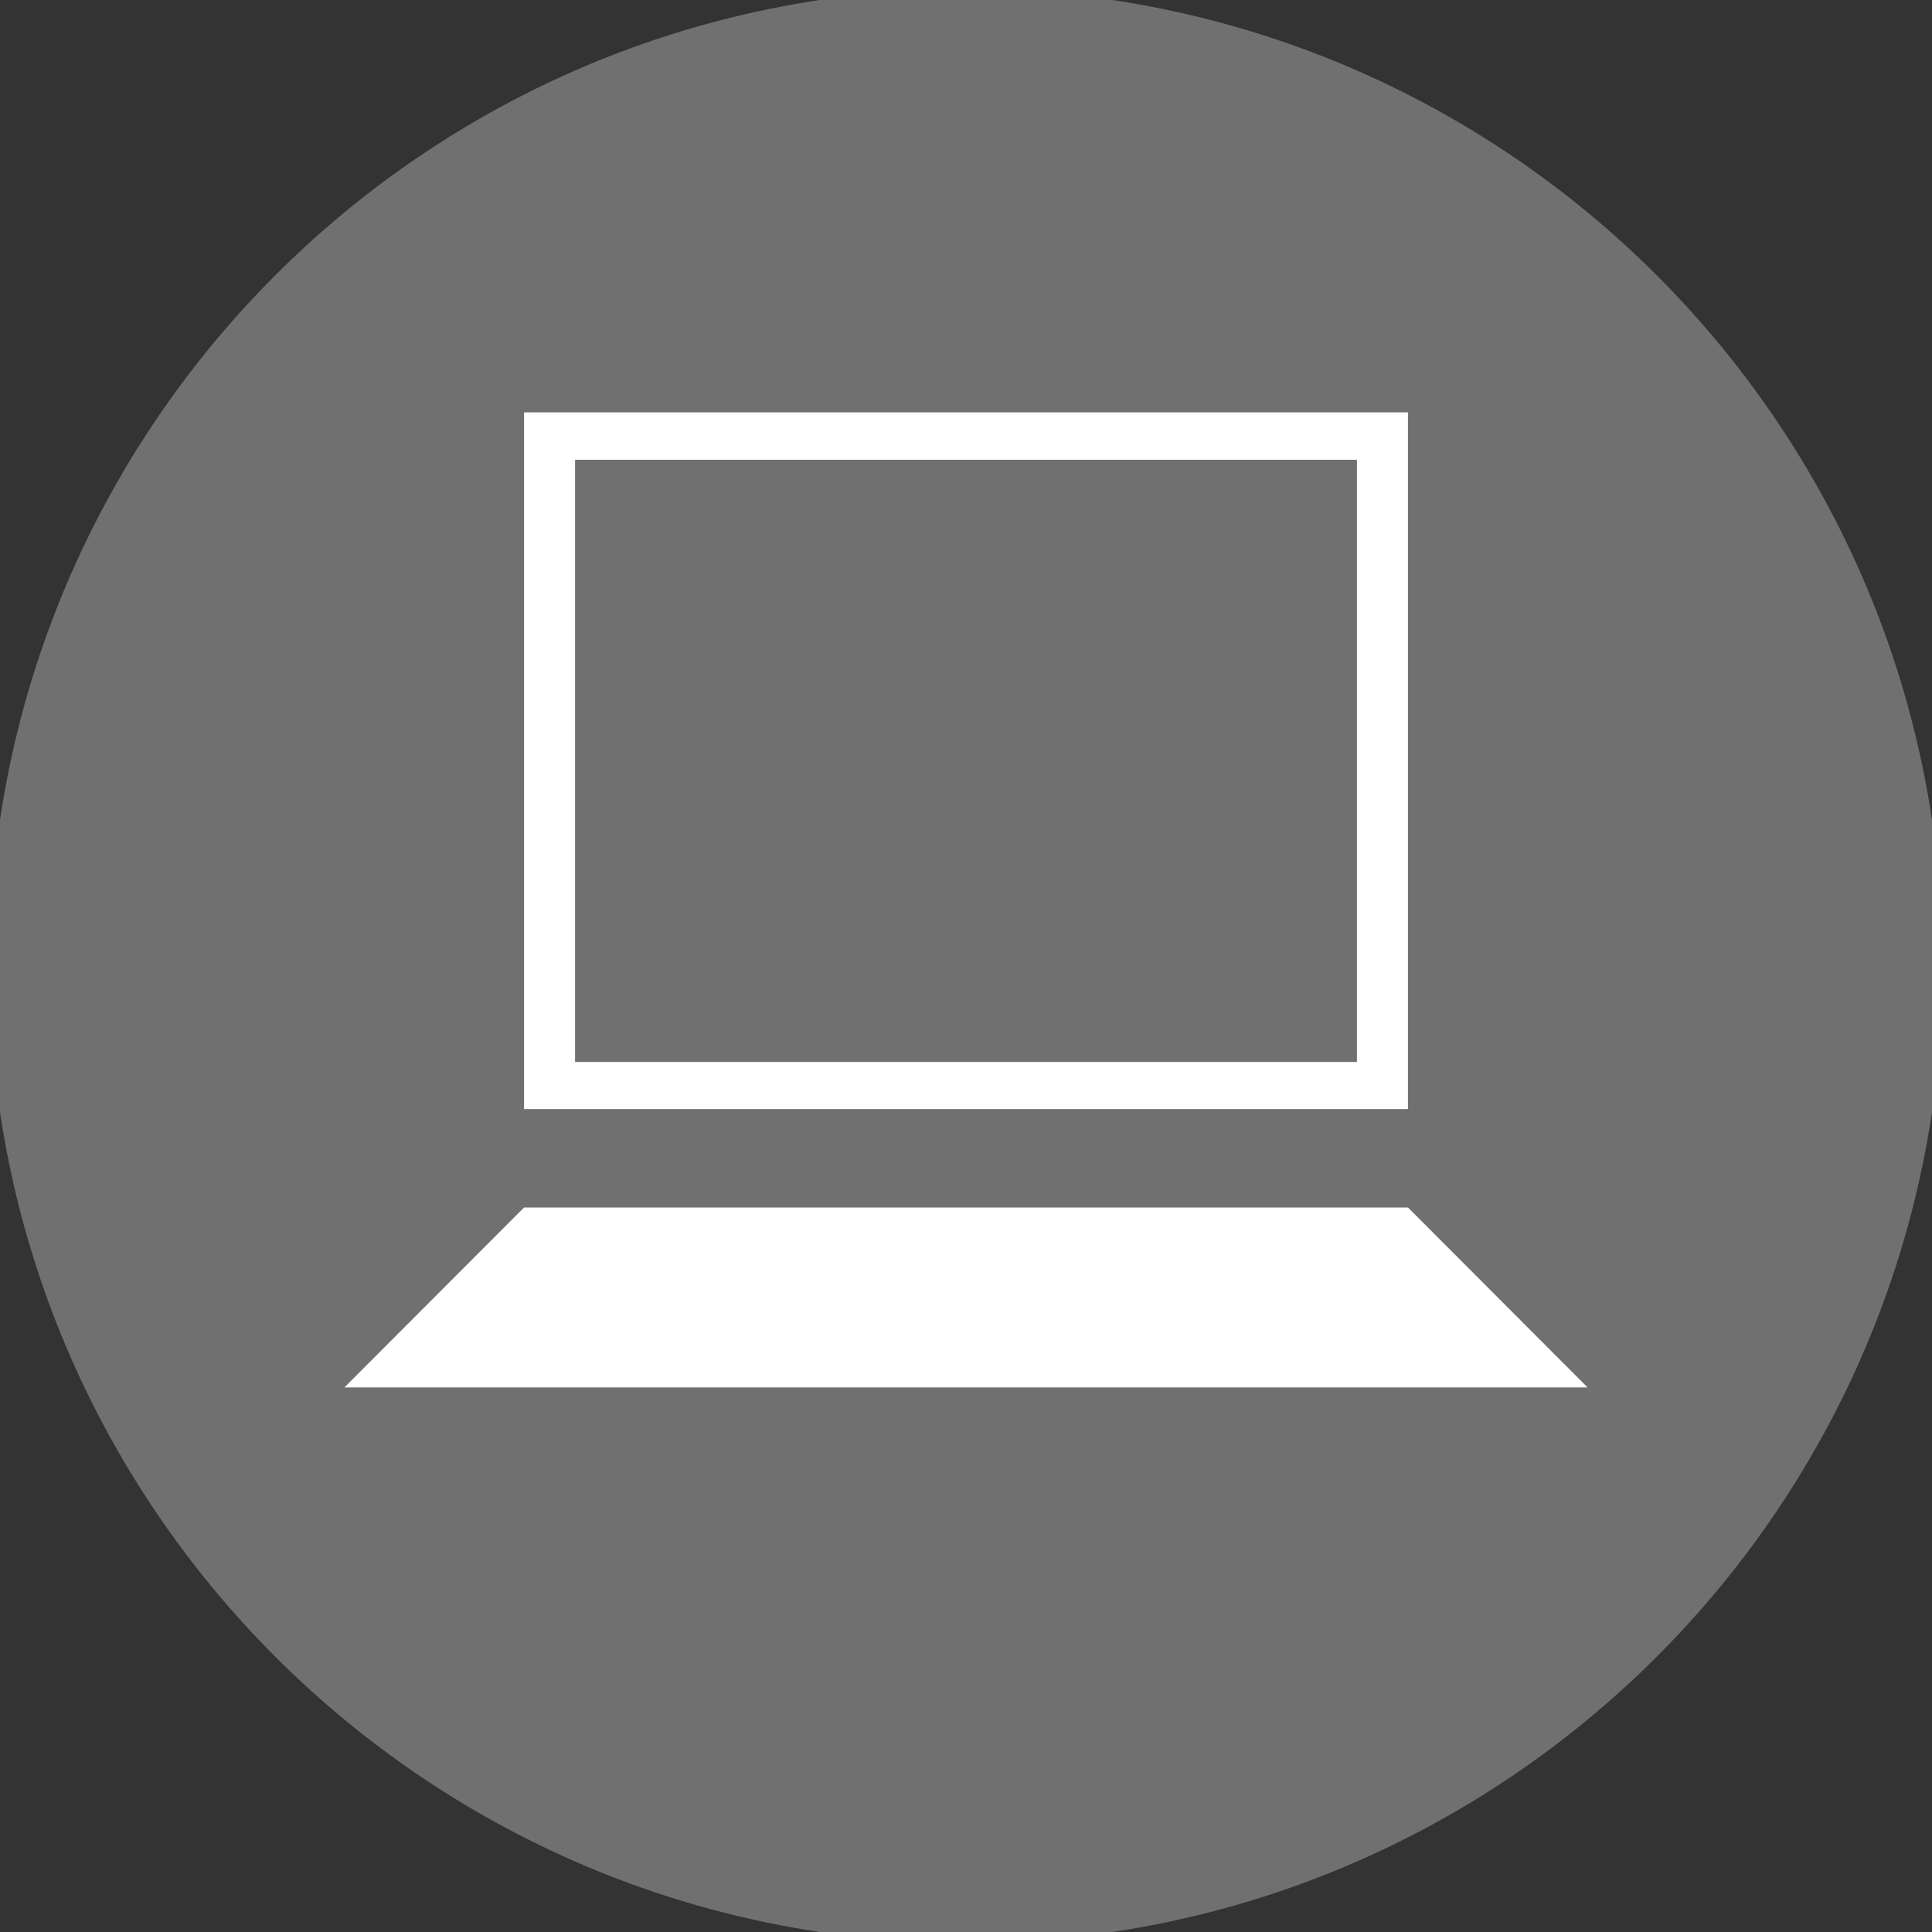
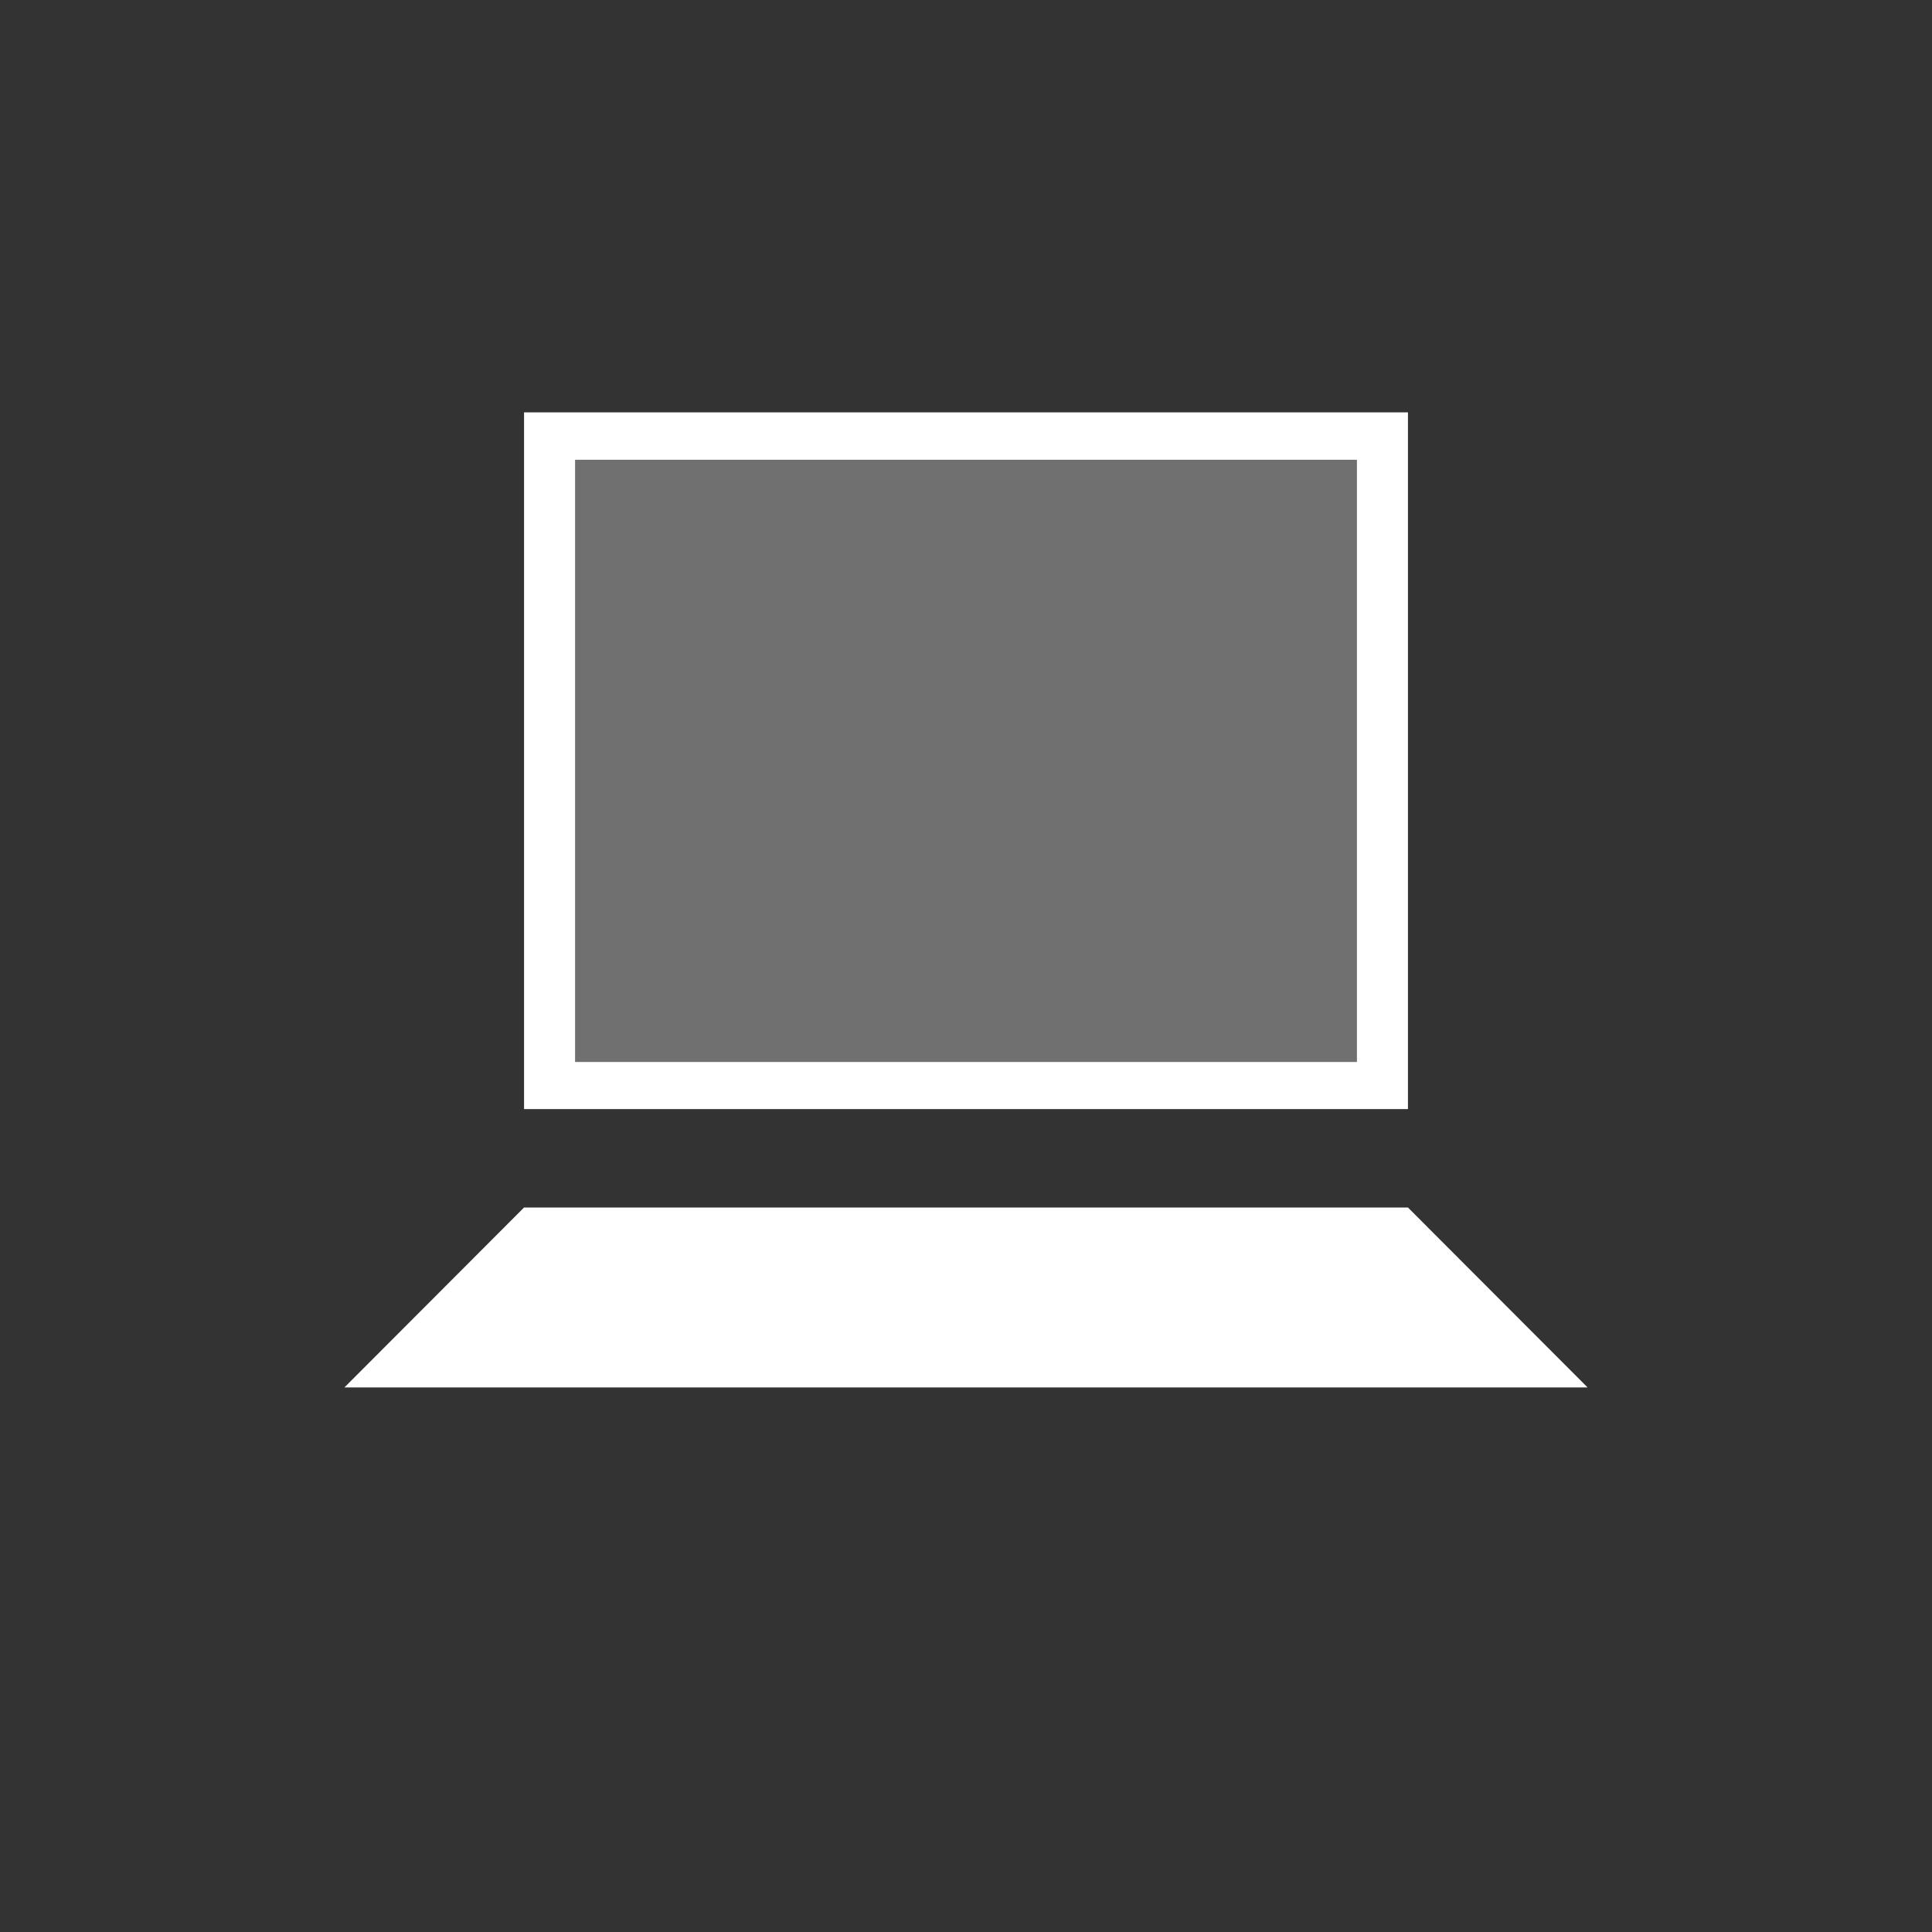
<svg xmlns="http://www.w3.org/2000/svg" version="1.1" id="レイヤー_1" x="0px" y="0px" viewBox="0 0 64 64" style="enable-background:new 0 0 64 64;" xml:space="preserve">
  <rect x="0" y="0" width="64" height="64" fill="#333333" stroke="none" />
  <style type="text/css">
	.st0{fill:#717071;}
	.st1{fill:#FFFFFF;}
</style>
-   <path class="st0" d="M64.36,32c0,17.87-14.49,32.36-32.36,32.36C14.13,64.36-0.36,49.87-0.36,32C-0.36,14.13,14.13-0.36,32-0.36  C49.87-0.36,64.36,14.13,64.36,32z" />
  <rect x="17.36" y="13.66" class="st1" width="29.28" height="23.08" />
  <polygon class="st1" points="52.59,45.96 11.41,45.96 17.36,40 46.64,40 " />
  <rect x="19.05" y="15.23" class="st0" width="25.9" height="19.95" />
</svg>